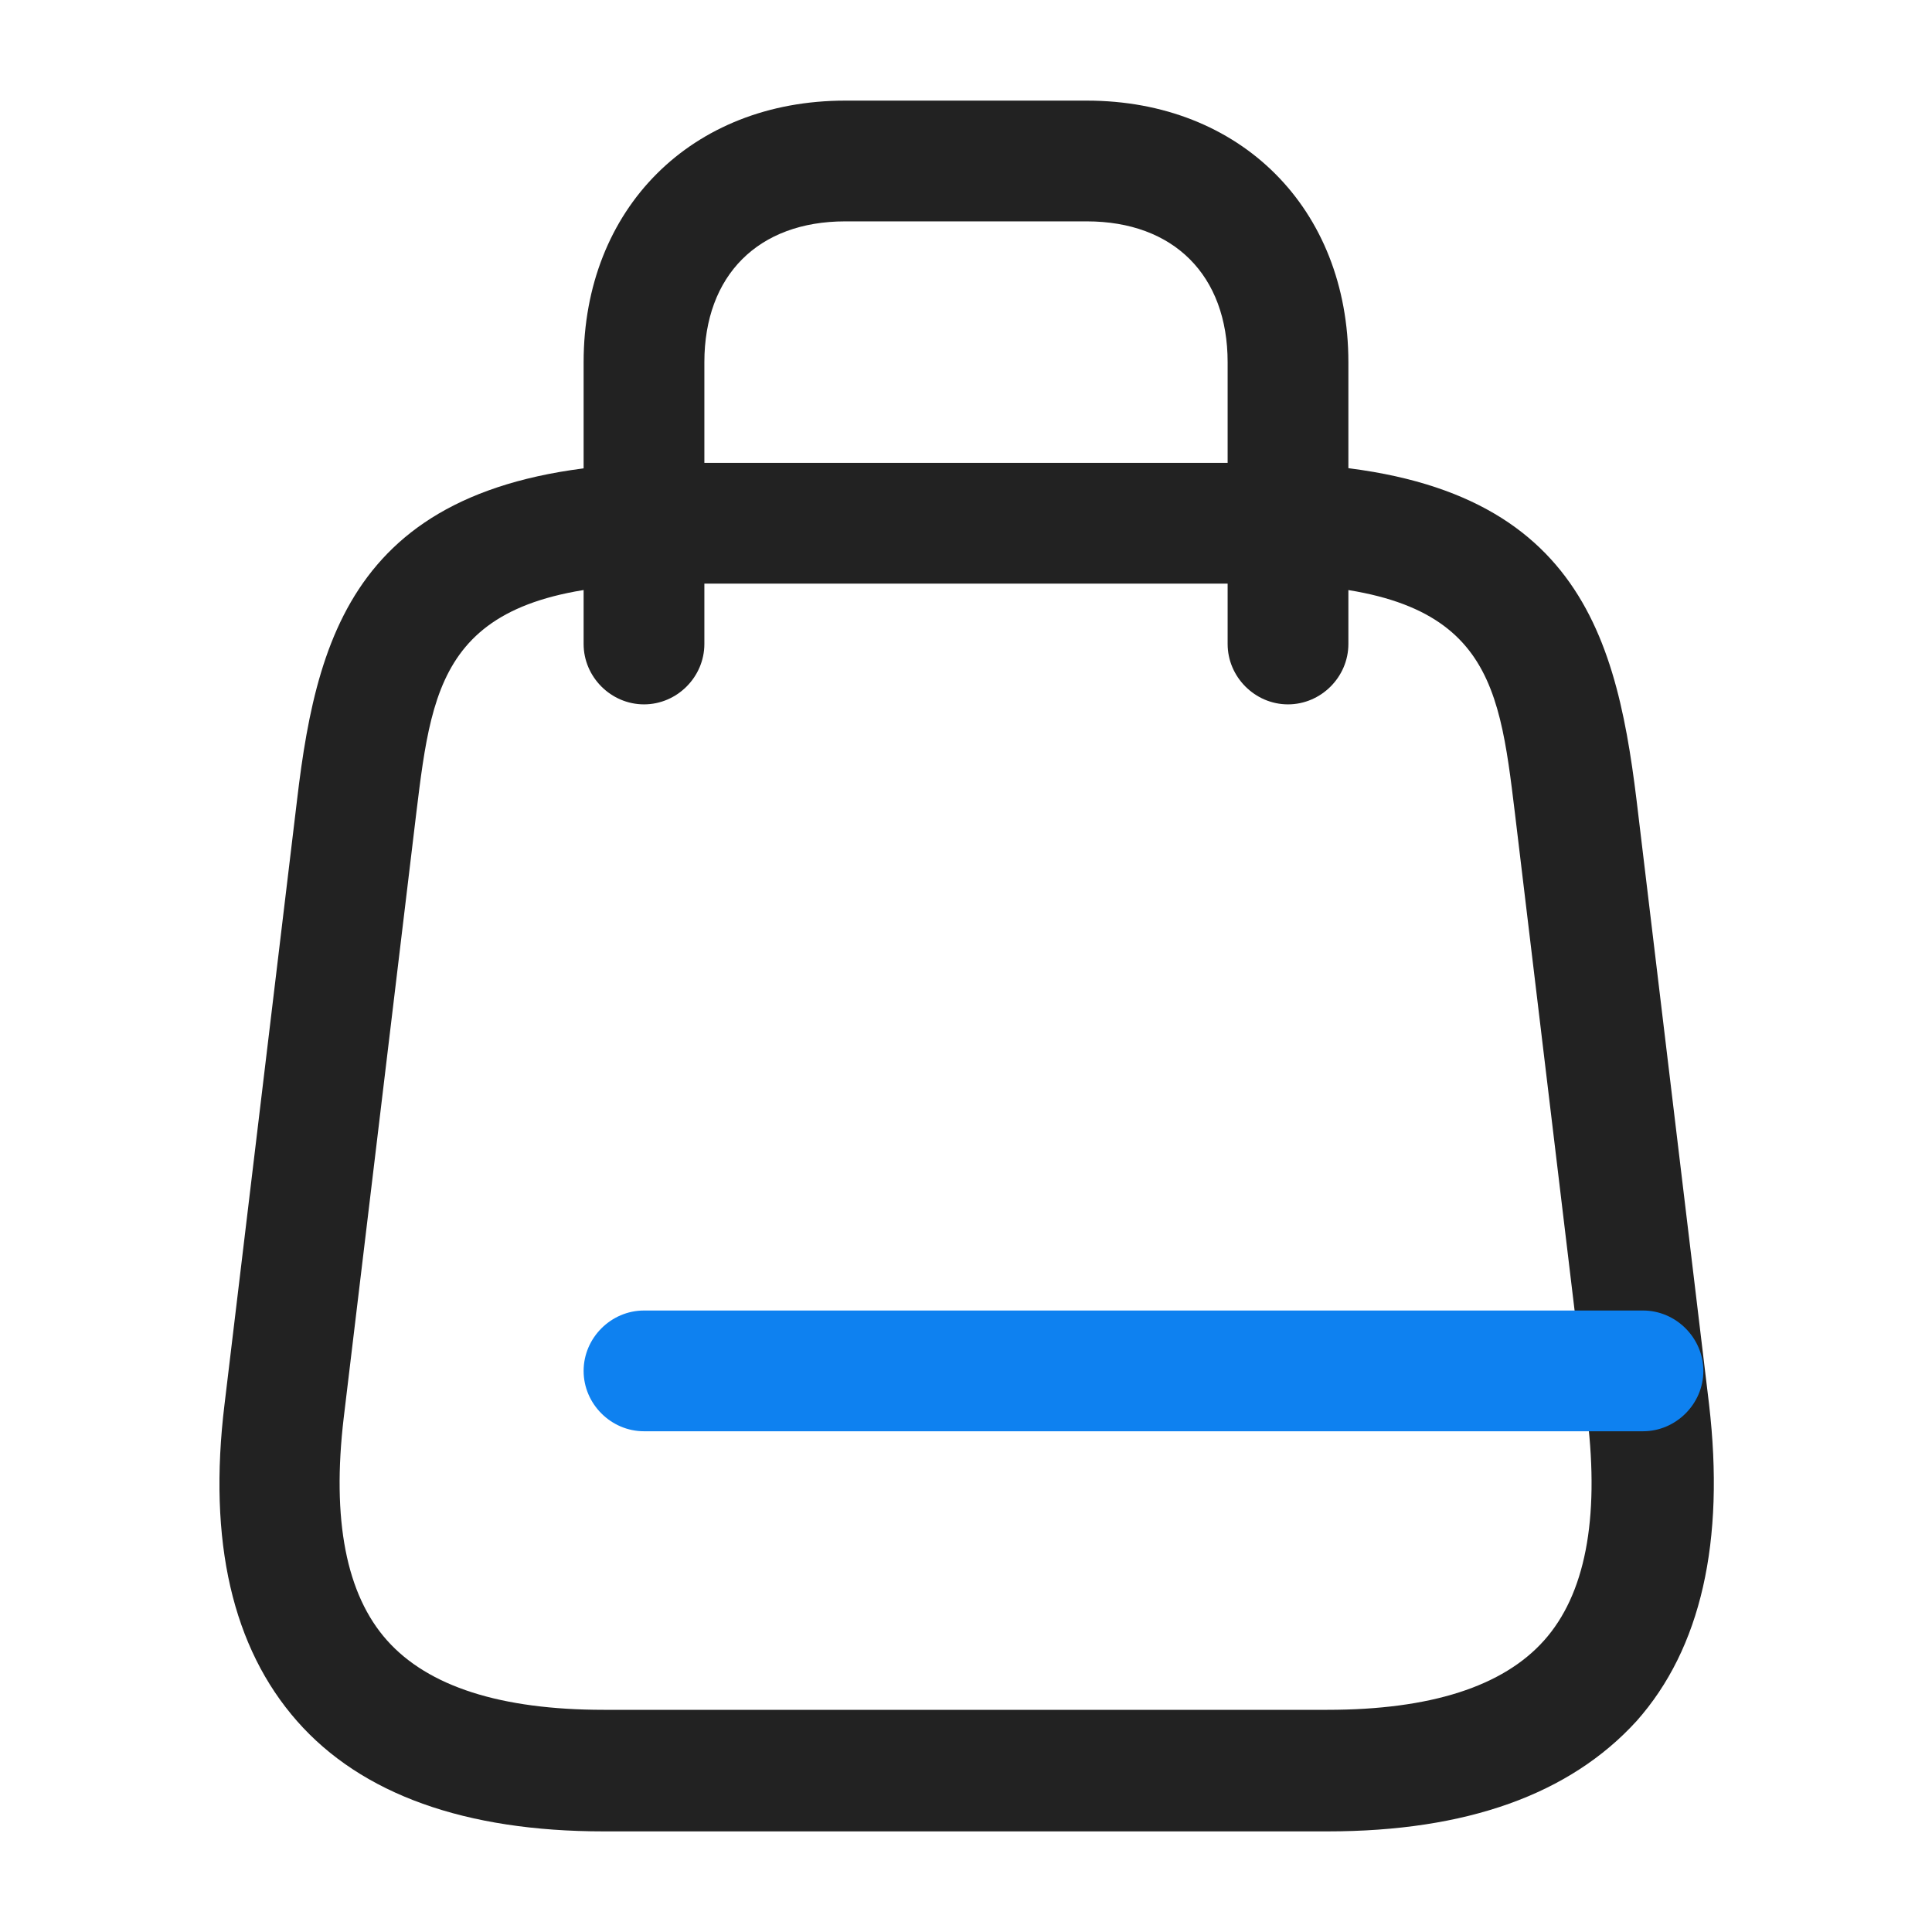
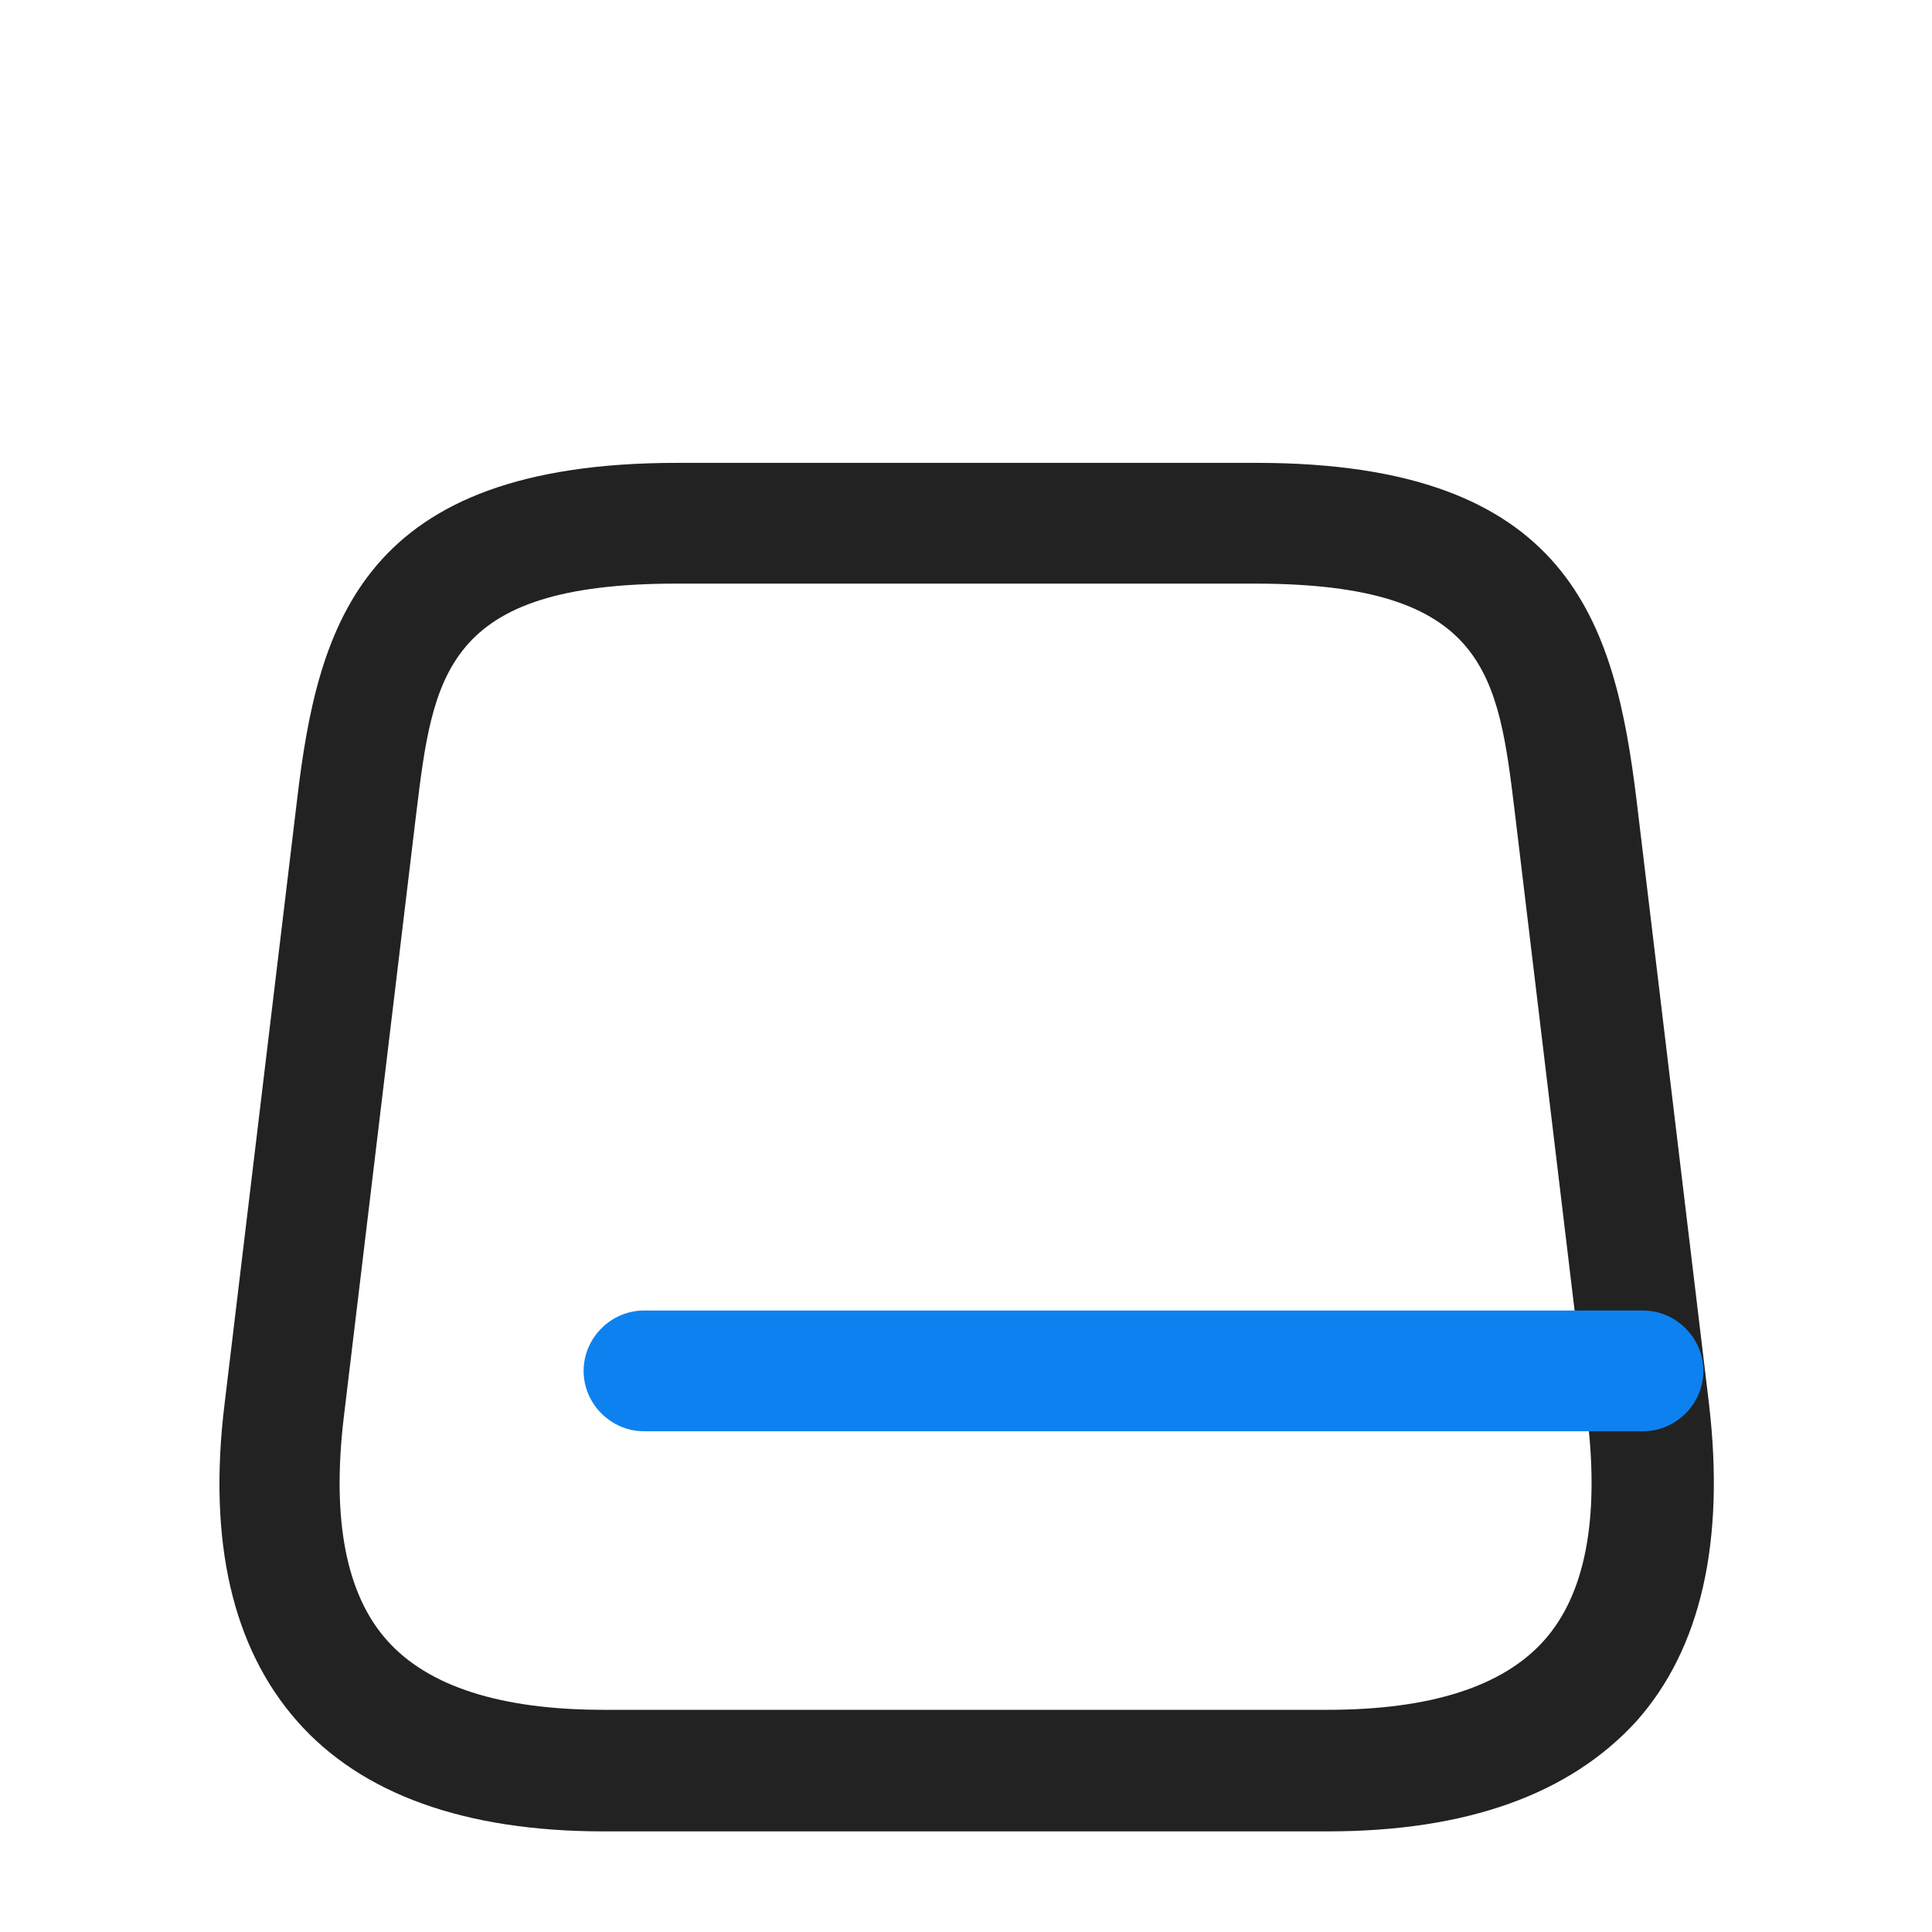
<svg xmlns="http://www.w3.org/2000/svg" width="50" height="50" viewBox="0 0 50 50" fill="none">
  <path d="M34.354 47.396H15.625C12.041 47.396 9.354 46.437 7.687 44.541C6.021 42.646 5.375 39.896 5.812 36.333L7.687 20.708C8.229 16.104 9.396 11.979 17.521 11.979H32.521C40.625 11.979 41.791 16.104 42.354 20.708L44.229 36.333C44.646 39.896 44.021 42.666 42.354 44.541C40.625 46.437 37.958 47.396 34.354 47.396ZM17.5 15.104C11.5 15.104 11.208 17.479 10.771 21.062L8.896 36.687C8.583 39.333 8.958 41.271 10.021 42.458C11.083 43.646 12.958 44.25 15.625 44.25H34.354C37.021 44.25 38.896 43.646 39.958 42.458C41.021 41.271 41.396 39.333 41.083 36.687L39.208 21.062C38.771 17.458 38.5 15.104 32.479 15.104H17.5Z" fill="#222222" />
-   <path d="M33.333 18.229C32.479 18.229 31.771 17.521 31.771 16.666V9.375C31.771 7.125 30.375 5.729 28.125 5.729H21.875C19.625 5.729 18.229 7.125 18.229 9.375V16.666C18.229 17.521 17.521 18.229 16.667 18.229C15.812 18.229 15.104 17.521 15.104 16.666V9.375C15.104 5.396 17.896 2.604 21.875 2.604H28.125C32.104 2.604 34.896 5.396 34.896 9.375V16.666C34.896 17.521 34.188 18.229 33.333 18.229Z" fill="#222222" />
  <path d="M42.521 37.041H16.667C15.812 37.041 15.104 36.333 15.104 35.479C15.104 34.625 15.812 33.916 16.667 33.916H42.521C43.375 33.916 44.083 34.625 44.083 35.479C44.083 36.333 43.375 37.041 42.521 37.041Z" fill="#0E81F0" />
</svg>